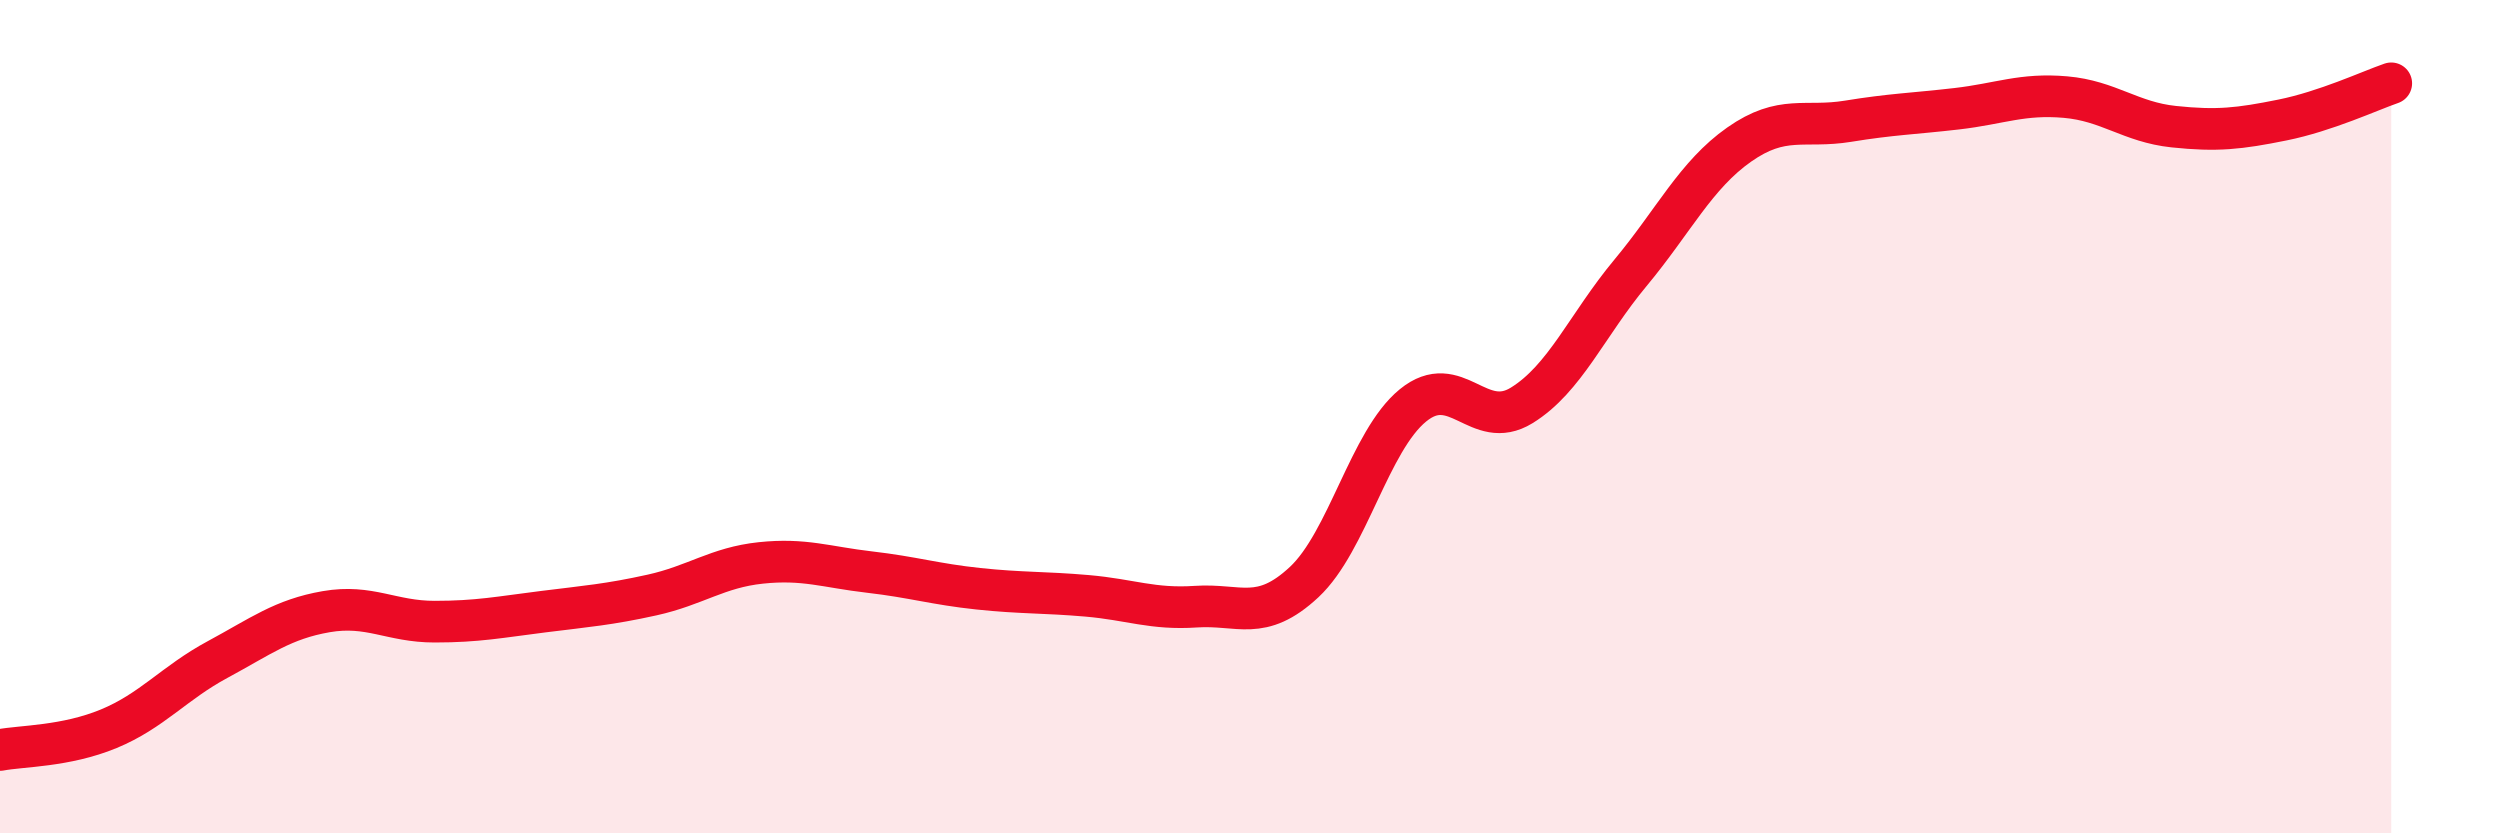
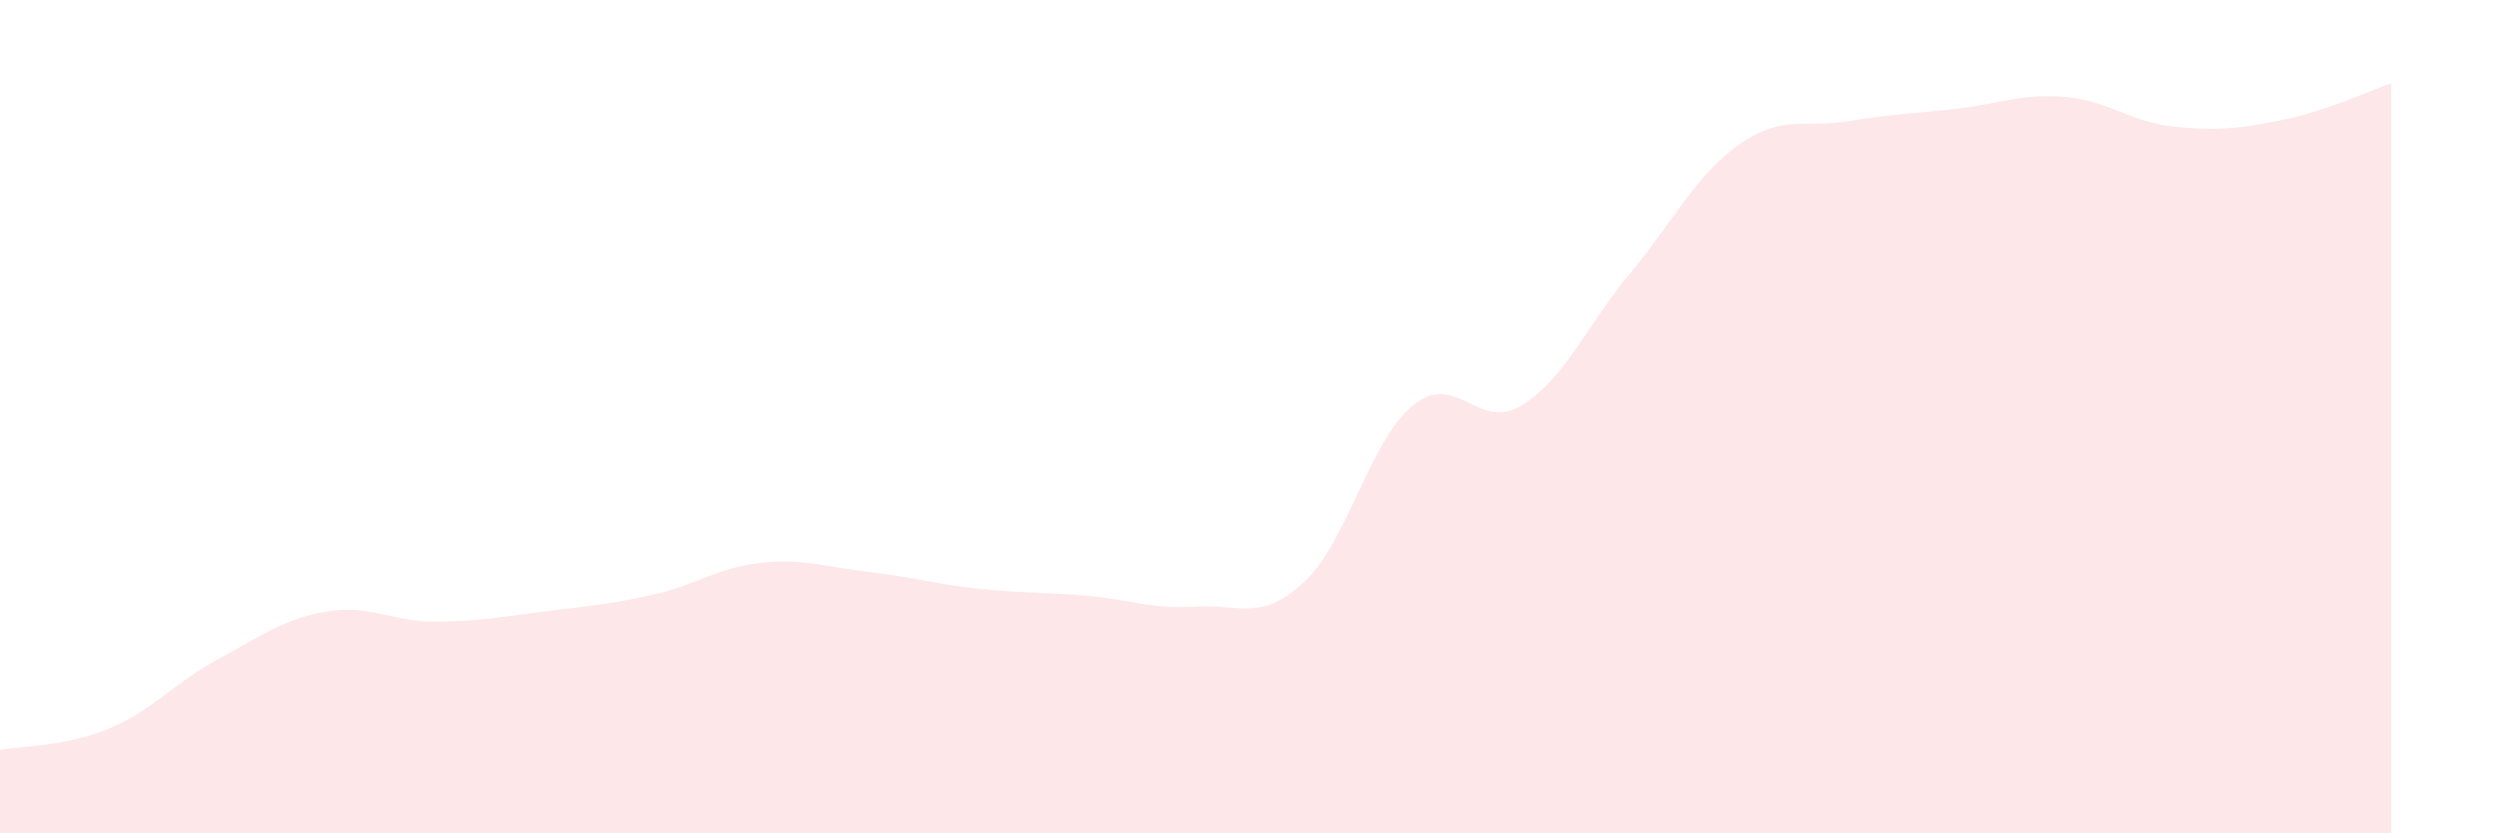
<svg xmlns="http://www.w3.org/2000/svg" width="60" height="20" viewBox="0 0 60 20">
  <path d="M 0,18 C 0.52,17.9 1.57,17.92 2.61,17.49 C 3.65,17.06 4.18,16.39 5.22,15.83 C 6.26,15.27 6.79,14.86 7.83,14.68 C 8.87,14.5 9.39,14.92 10.43,14.92 C 11.47,14.92 12,14.81 13.04,14.68 C 14.08,14.55 14.61,14.51 15.65,14.28 C 16.69,14.05 17.22,13.62 18.26,13.51 C 19.3,13.4 19.83,13.61 20.87,13.73 C 21.91,13.85 22.44,14.02 23.48,14.13 C 24.52,14.24 25.05,14.21 26.09,14.3 C 27.13,14.39 27.66,14.63 28.7,14.56 C 29.74,14.49 30.26,14.94 31.3,13.97 C 32.34,13 32.87,10.58 33.91,9.73 C 34.95,8.88 35.48,10.37 36.52,9.73 C 37.56,9.09 38.09,7.8 39.13,6.55 C 40.17,5.3 40.7,4.2 41.74,3.47 C 42.78,2.74 43.31,3.08 44.35,2.91 C 45.39,2.74 45.92,2.73 46.96,2.61 C 48,2.49 48.53,2.24 49.57,2.33 C 50.61,2.42 51.13,2.93 52.17,3.04 C 53.21,3.15 53.74,3.09 54.78,2.88 C 55.82,2.67 56.87,2.18 57.39,2L57.39 20L0 20Z" fill="#EB0A25" opacity="0.1" stroke-linecap="round" stroke-linejoin="round" />
-   <path d="M 0,18 C 0.52,17.9 1.57,17.92 2.61,17.49 C 3.65,17.06 4.18,16.39 5.22,15.83 C 6.26,15.27 6.79,14.86 7.83,14.68 C 8.87,14.5 9.39,14.92 10.43,14.92 C 11.47,14.92 12,14.81 13.04,14.68 C 14.08,14.55 14.61,14.51 15.65,14.28 C 16.69,14.05 17.22,13.62 18.26,13.51 C 19.3,13.4 19.83,13.61 20.87,13.73 C 21.91,13.85 22.44,14.02 23.48,14.13 C 24.52,14.24 25.05,14.21 26.09,14.3 C 27.13,14.39 27.66,14.63 28.7,14.56 C 29.74,14.49 30.26,14.94 31.3,13.97 C 32.34,13 32.87,10.58 33.91,9.73 C 34.95,8.88 35.48,10.37 36.52,9.73 C 37.56,9.09 38.09,7.8 39.13,6.55 C 40.17,5.3 40.7,4.2 41.74,3.47 C 42.78,2.74 43.31,3.08 44.35,2.91 C 45.39,2.74 45.92,2.73 46.96,2.61 C 48,2.49 48.53,2.24 49.57,2.33 C 50.61,2.42 51.13,2.93 52.17,3.04 C 53.21,3.15 53.74,3.09 54.78,2.88 C 55.82,2.67 56.87,2.18 57.39,2" stroke="#EB0A25" stroke-width="1" fill="none" stroke-linecap="round" stroke-linejoin="round" />
</svg>